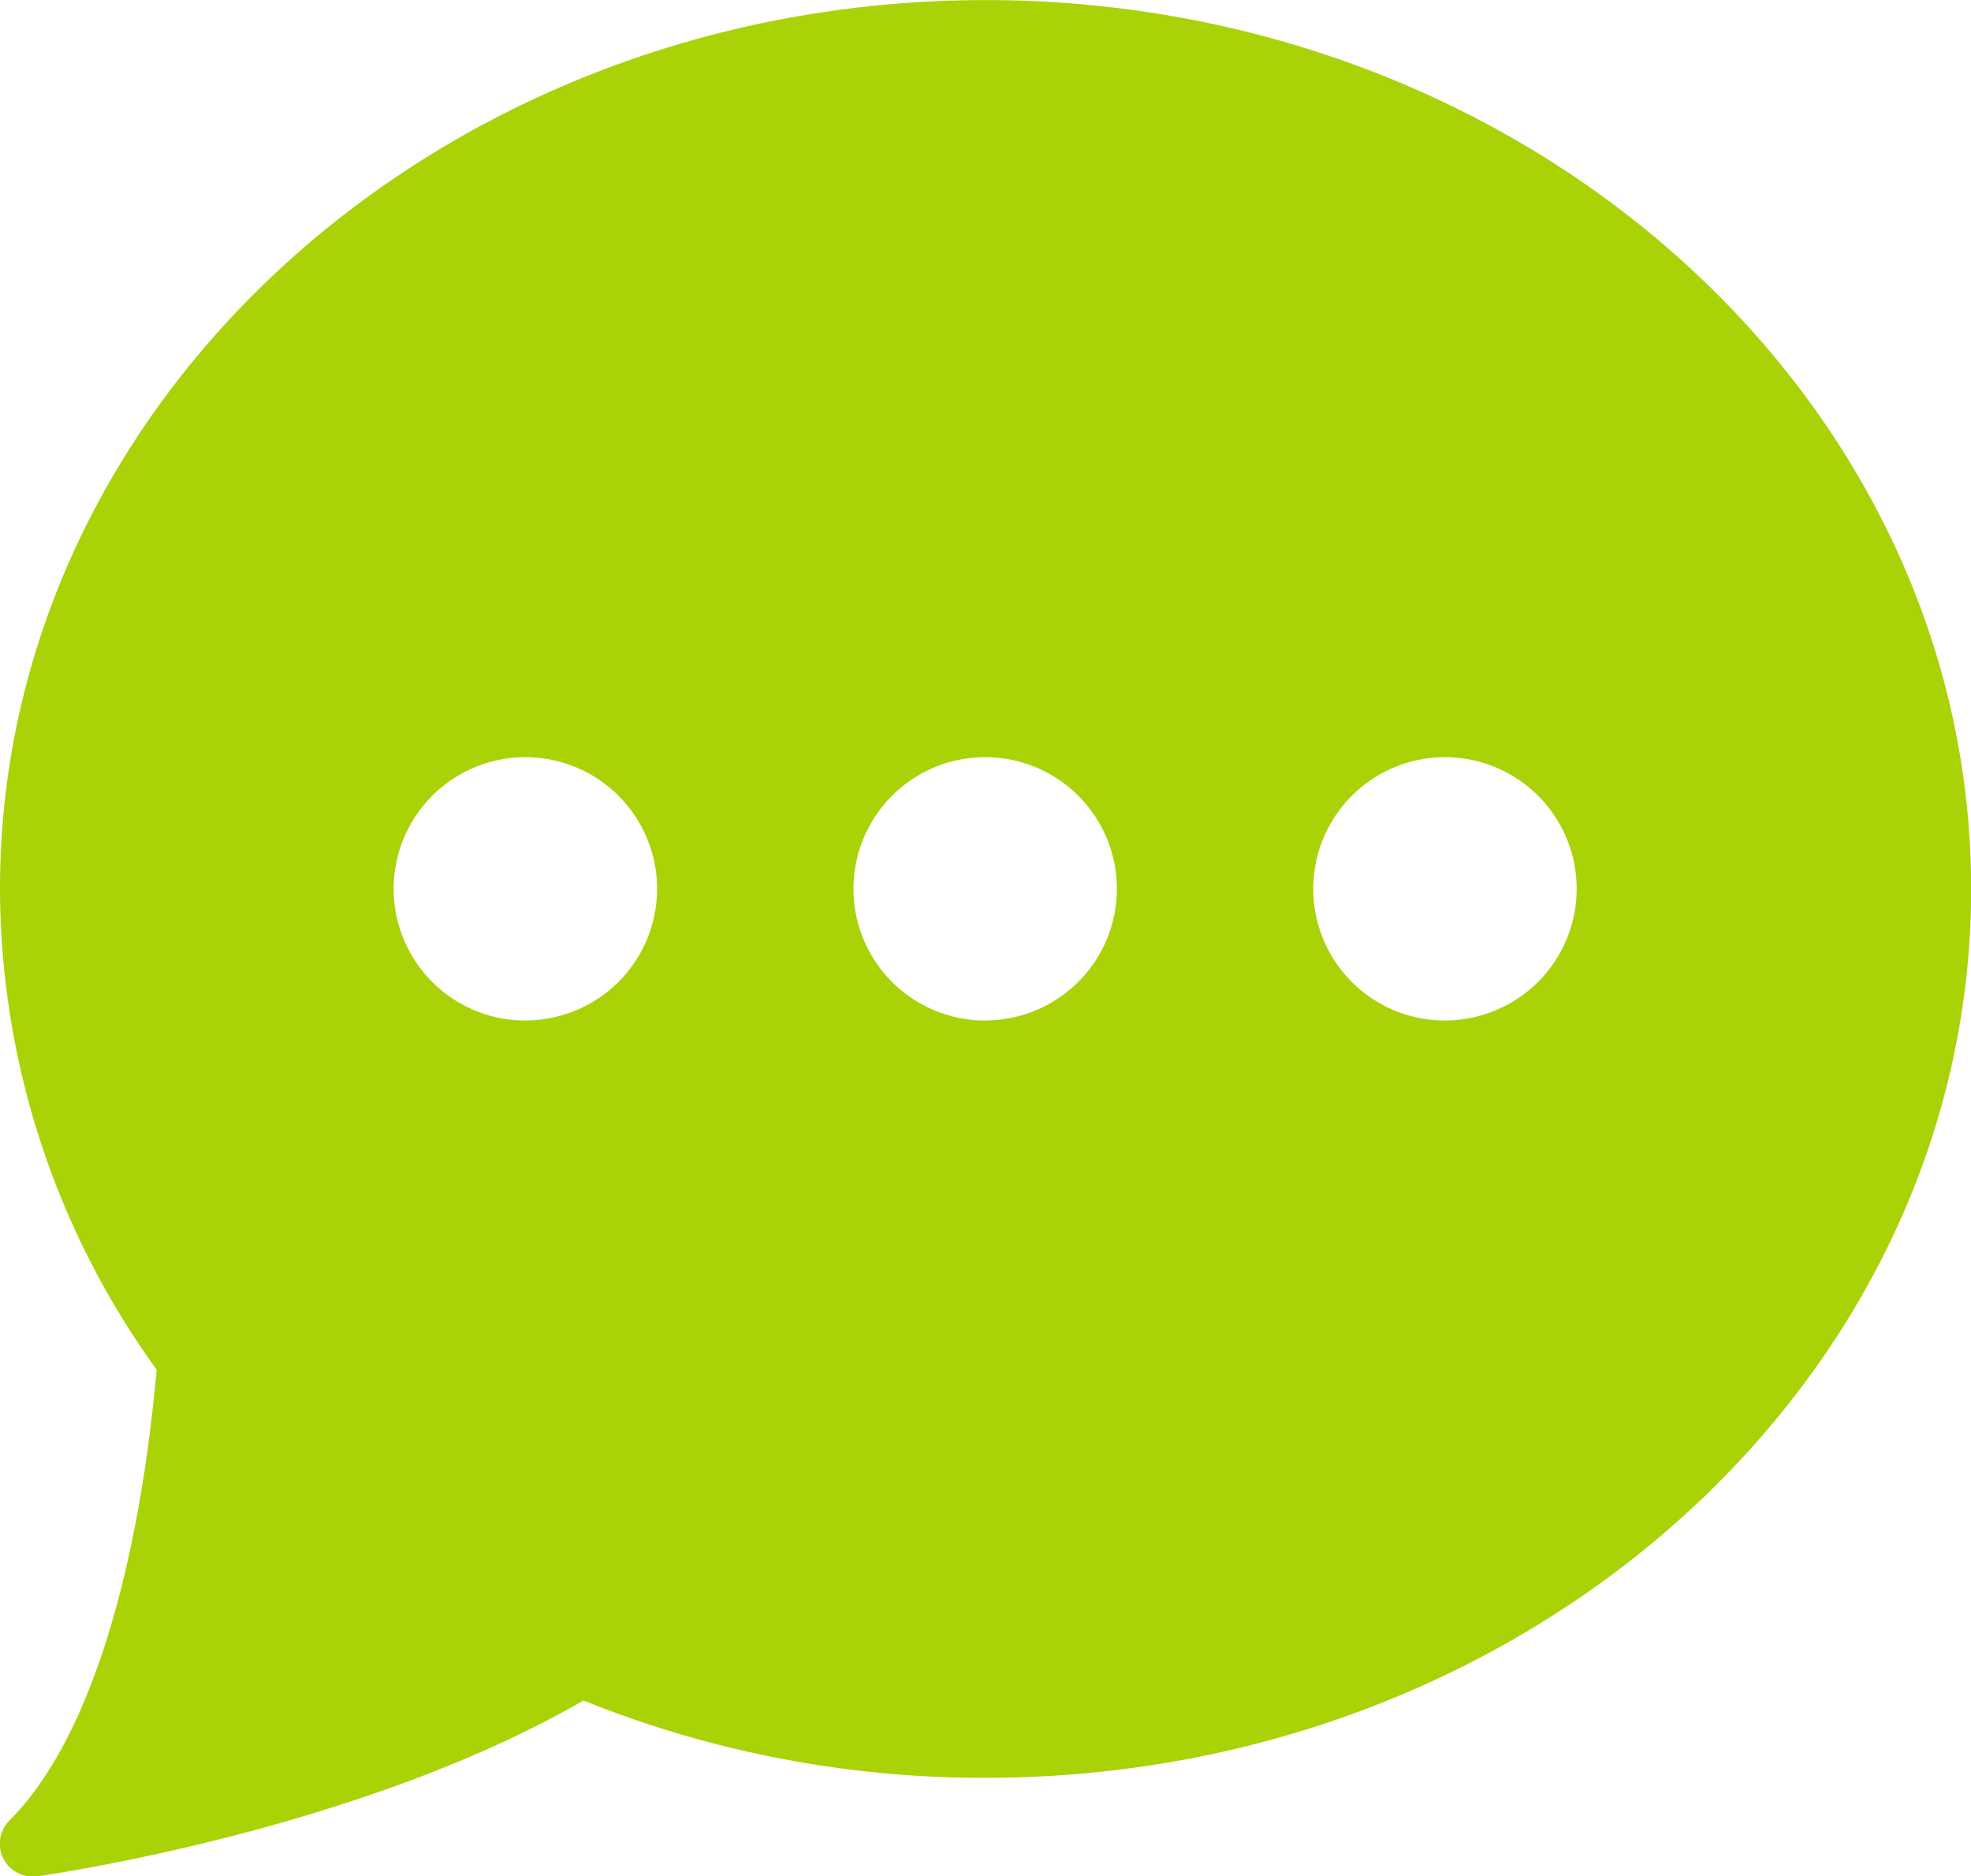
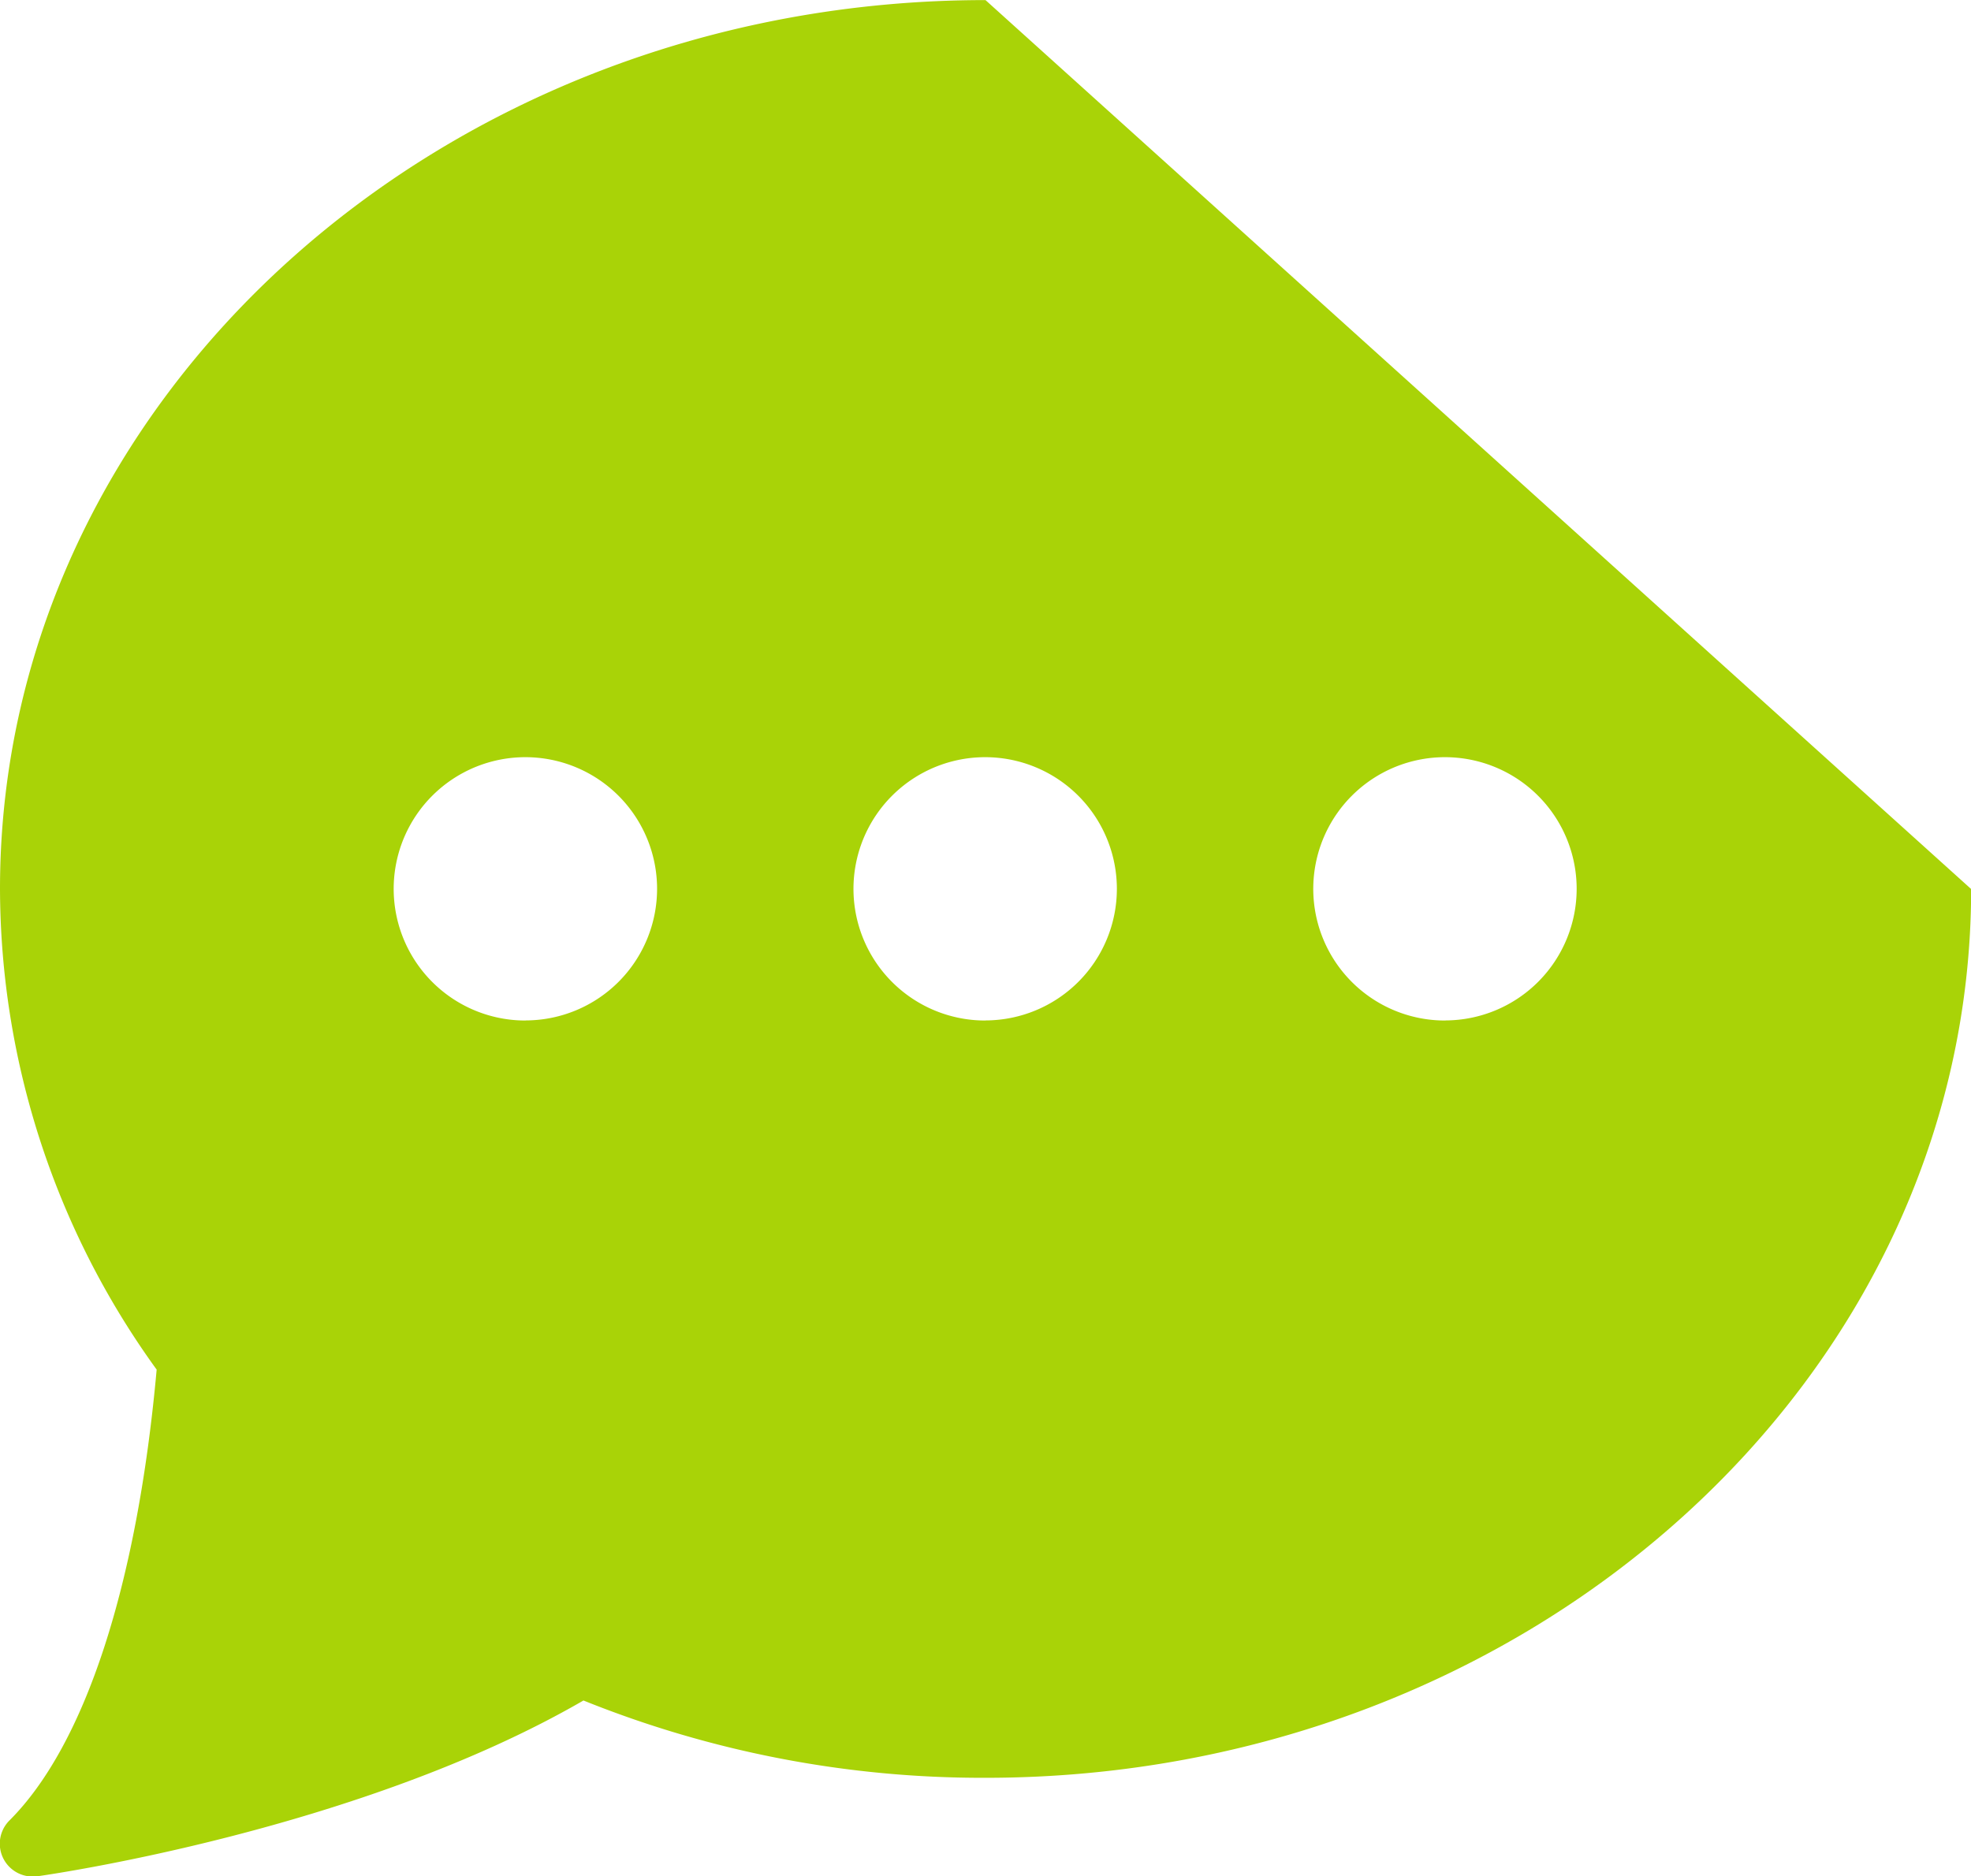
<svg xmlns="http://www.w3.org/2000/svg" width="42.01" height="39.999" viewBox="0 0 42.01 39.999">
-   <path id="Kształt_1_kopia_2" data-name="Kształt 1 kopia 2" d="M1073.995,2030c-11.582,0-21.005,8.5-21.005,18.947a17.542,17.542,0,0,0,3.339,10.249c-.414,4.588-1.523,7.994-3.133,9.607a.7.7,0,0,0,.495,1.2.692.692,0,0,0,.1-.006c.284-.04,6.871-.99,11.635-3.747a22.747,22.747,0,0,0,8.572,1.648c11.582,0,21.005-8.5,21.005-18.947S1085.577,2030,1073.995,2030Zm-9.8,21.754a2.807,2.807,0,1,1,2.8-2.807A2.806,2.806,0,0,1,1064.193,2051.752Zm9.8,0a2.807,2.807,0,1,1,2.8-2.807A2.806,2.806,0,0,1,1073.995,2051.752Zm9.8,0a2.807,2.807,0,1,1,2.8-2.807A2.806,2.806,0,0,1,1083.8,2051.752Z" transform="translate(-1052.99 -2029.998)" fill="#a9d307" />
+   <path id="Kształt_1_kopia_2" data-name="Kształt 1 kopia 2" d="M1073.995,2030c-11.582,0-21.005,8.5-21.005,18.947a17.542,17.542,0,0,0,3.339,10.249c-.414,4.588-1.523,7.994-3.133,9.607a.7.7,0,0,0,.495,1.2.692.692,0,0,0,.1-.006c.284-.04,6.871-.99,11.635-3.747a22.747,22.747,0,0,0,8.572,1.648c11.582,0,21.005-8.5,21.005-18.947Zm-9.8,21.754a2.807,2.807,0,1,1,2.8-2.807A2.806,2.806,0,0,1,1064.193,2051.752Zm9.8,0a2.807,2.807,0,1,1,2.8-2.807A2.806,2.806,0,0,1,1073.995,2051.752Zm9.8,0a2.807,2.807,0,1,1,2.8-2.807A2.806,2.806,0,0,1,1083.8,2051.752Z" transform="translate(-1052.99 -2029.998)" fill="#a9d307" />
</svg>